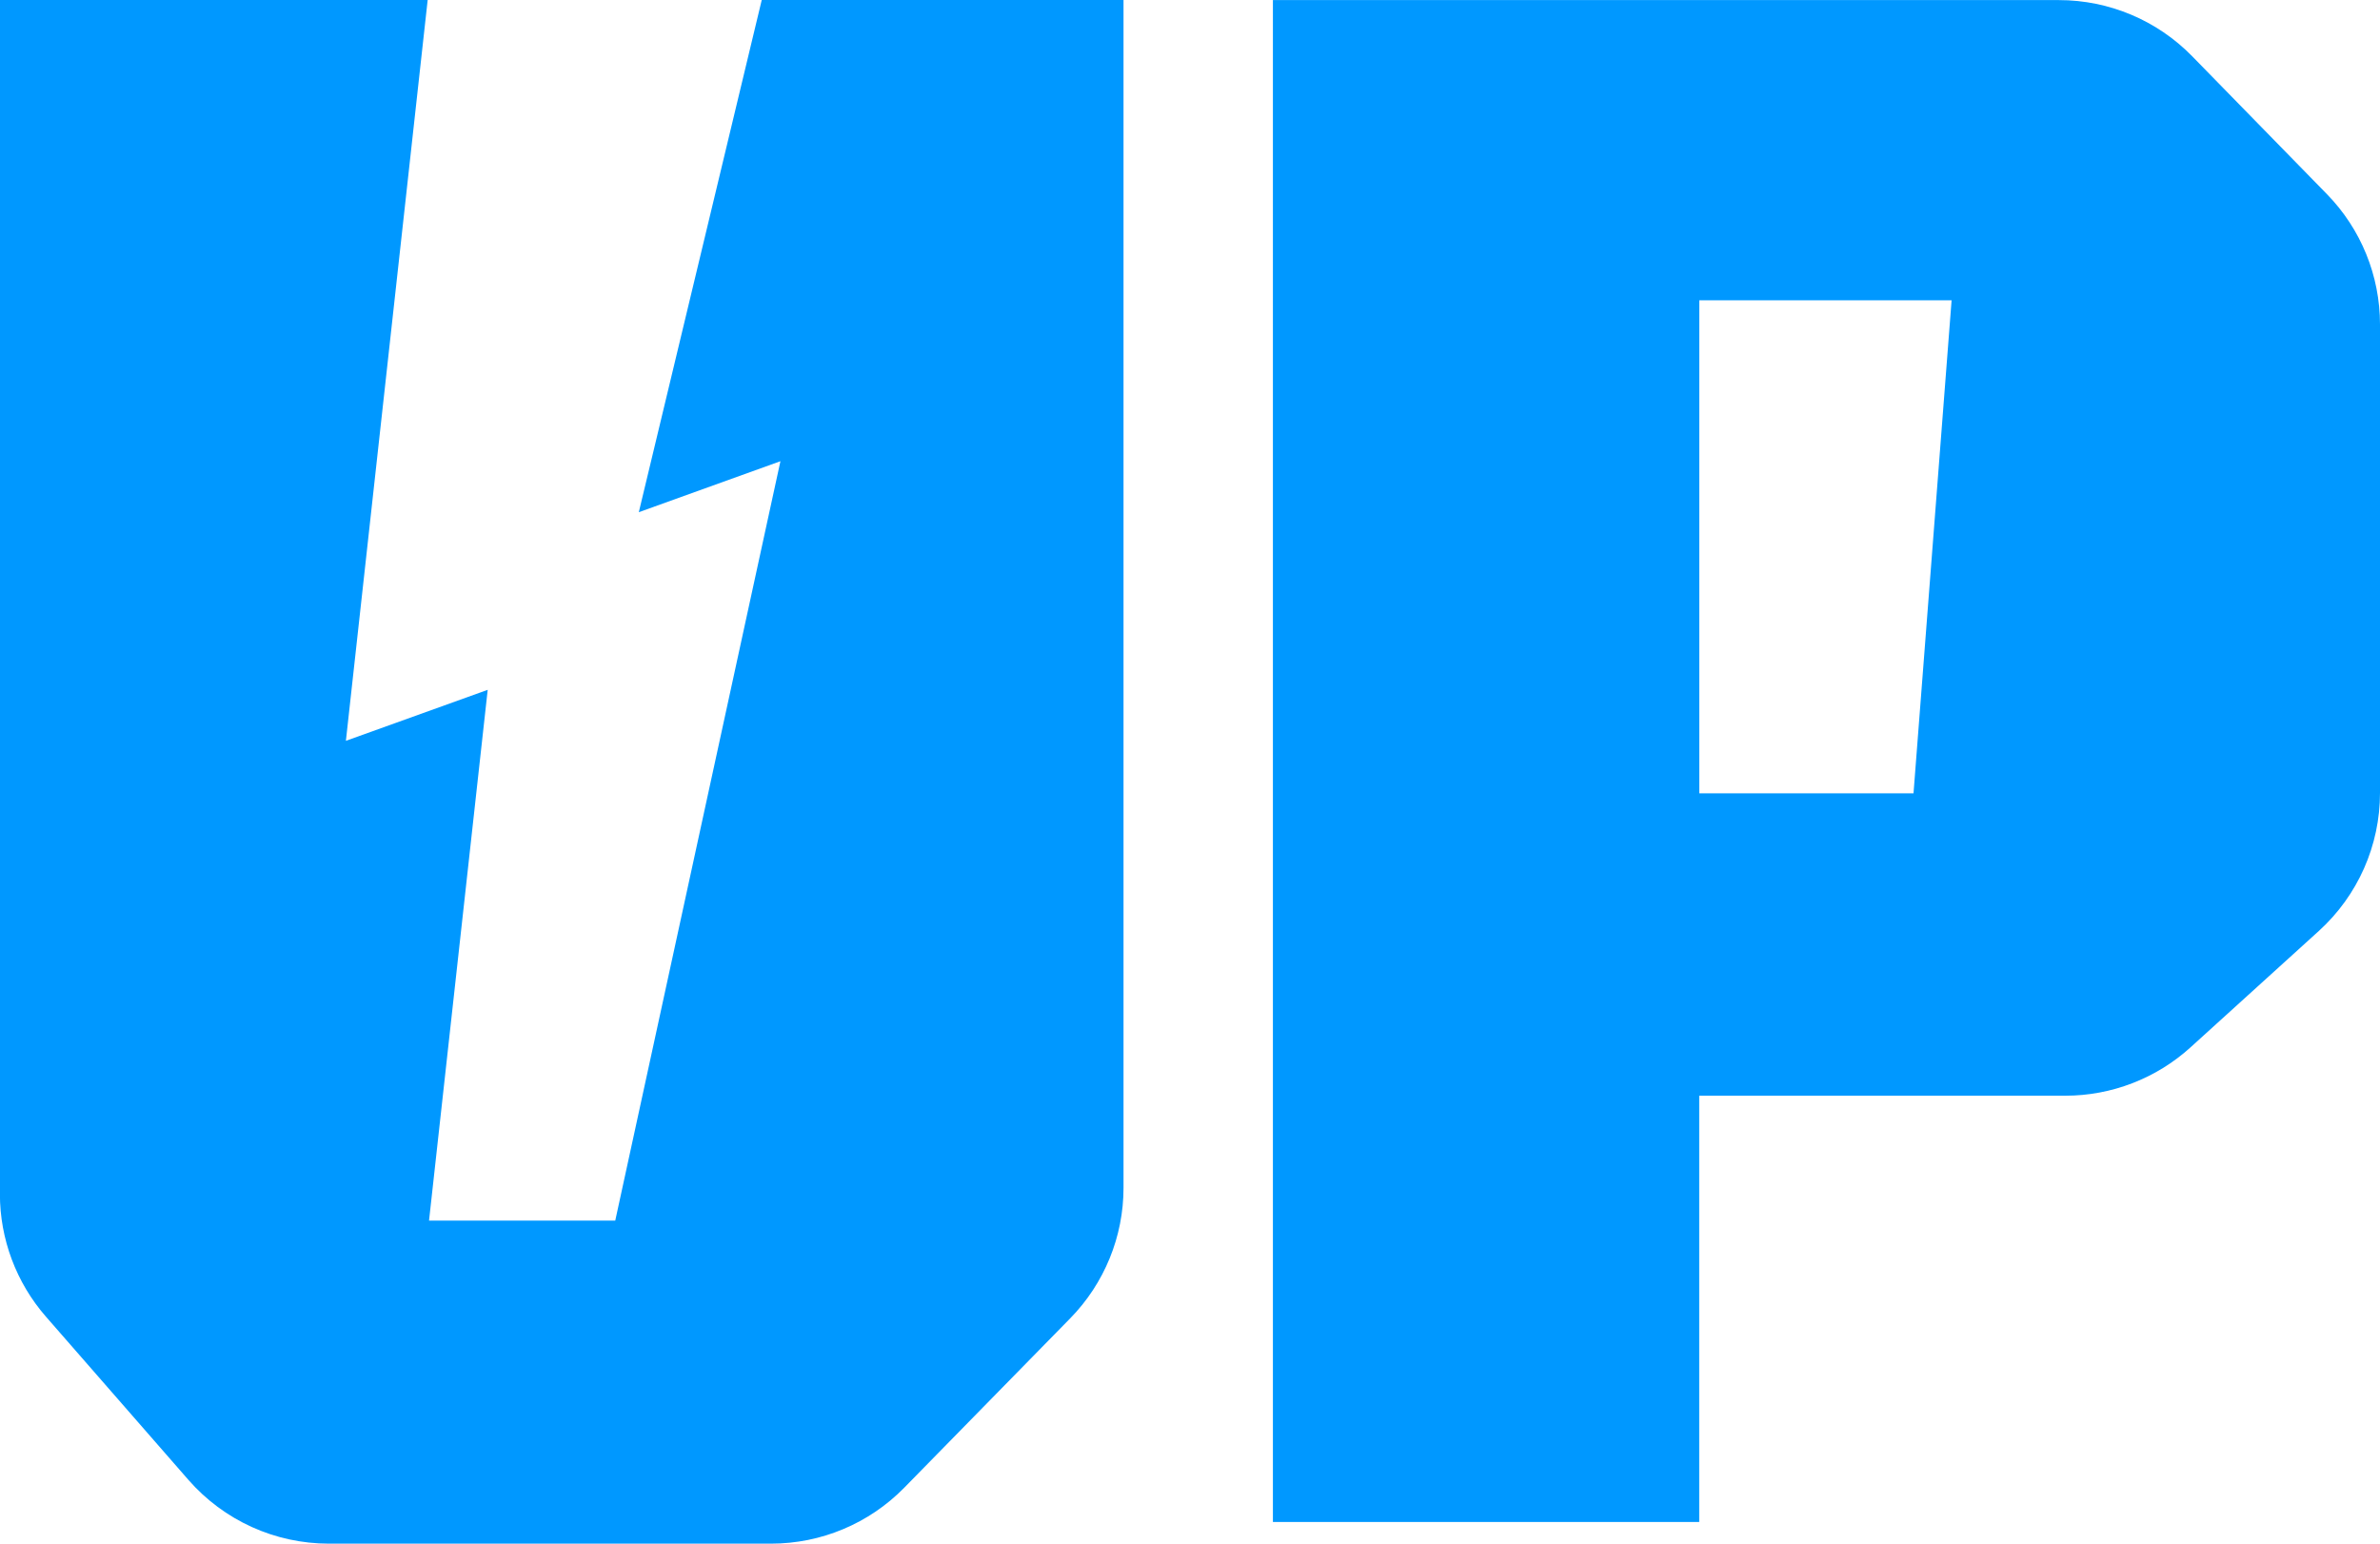
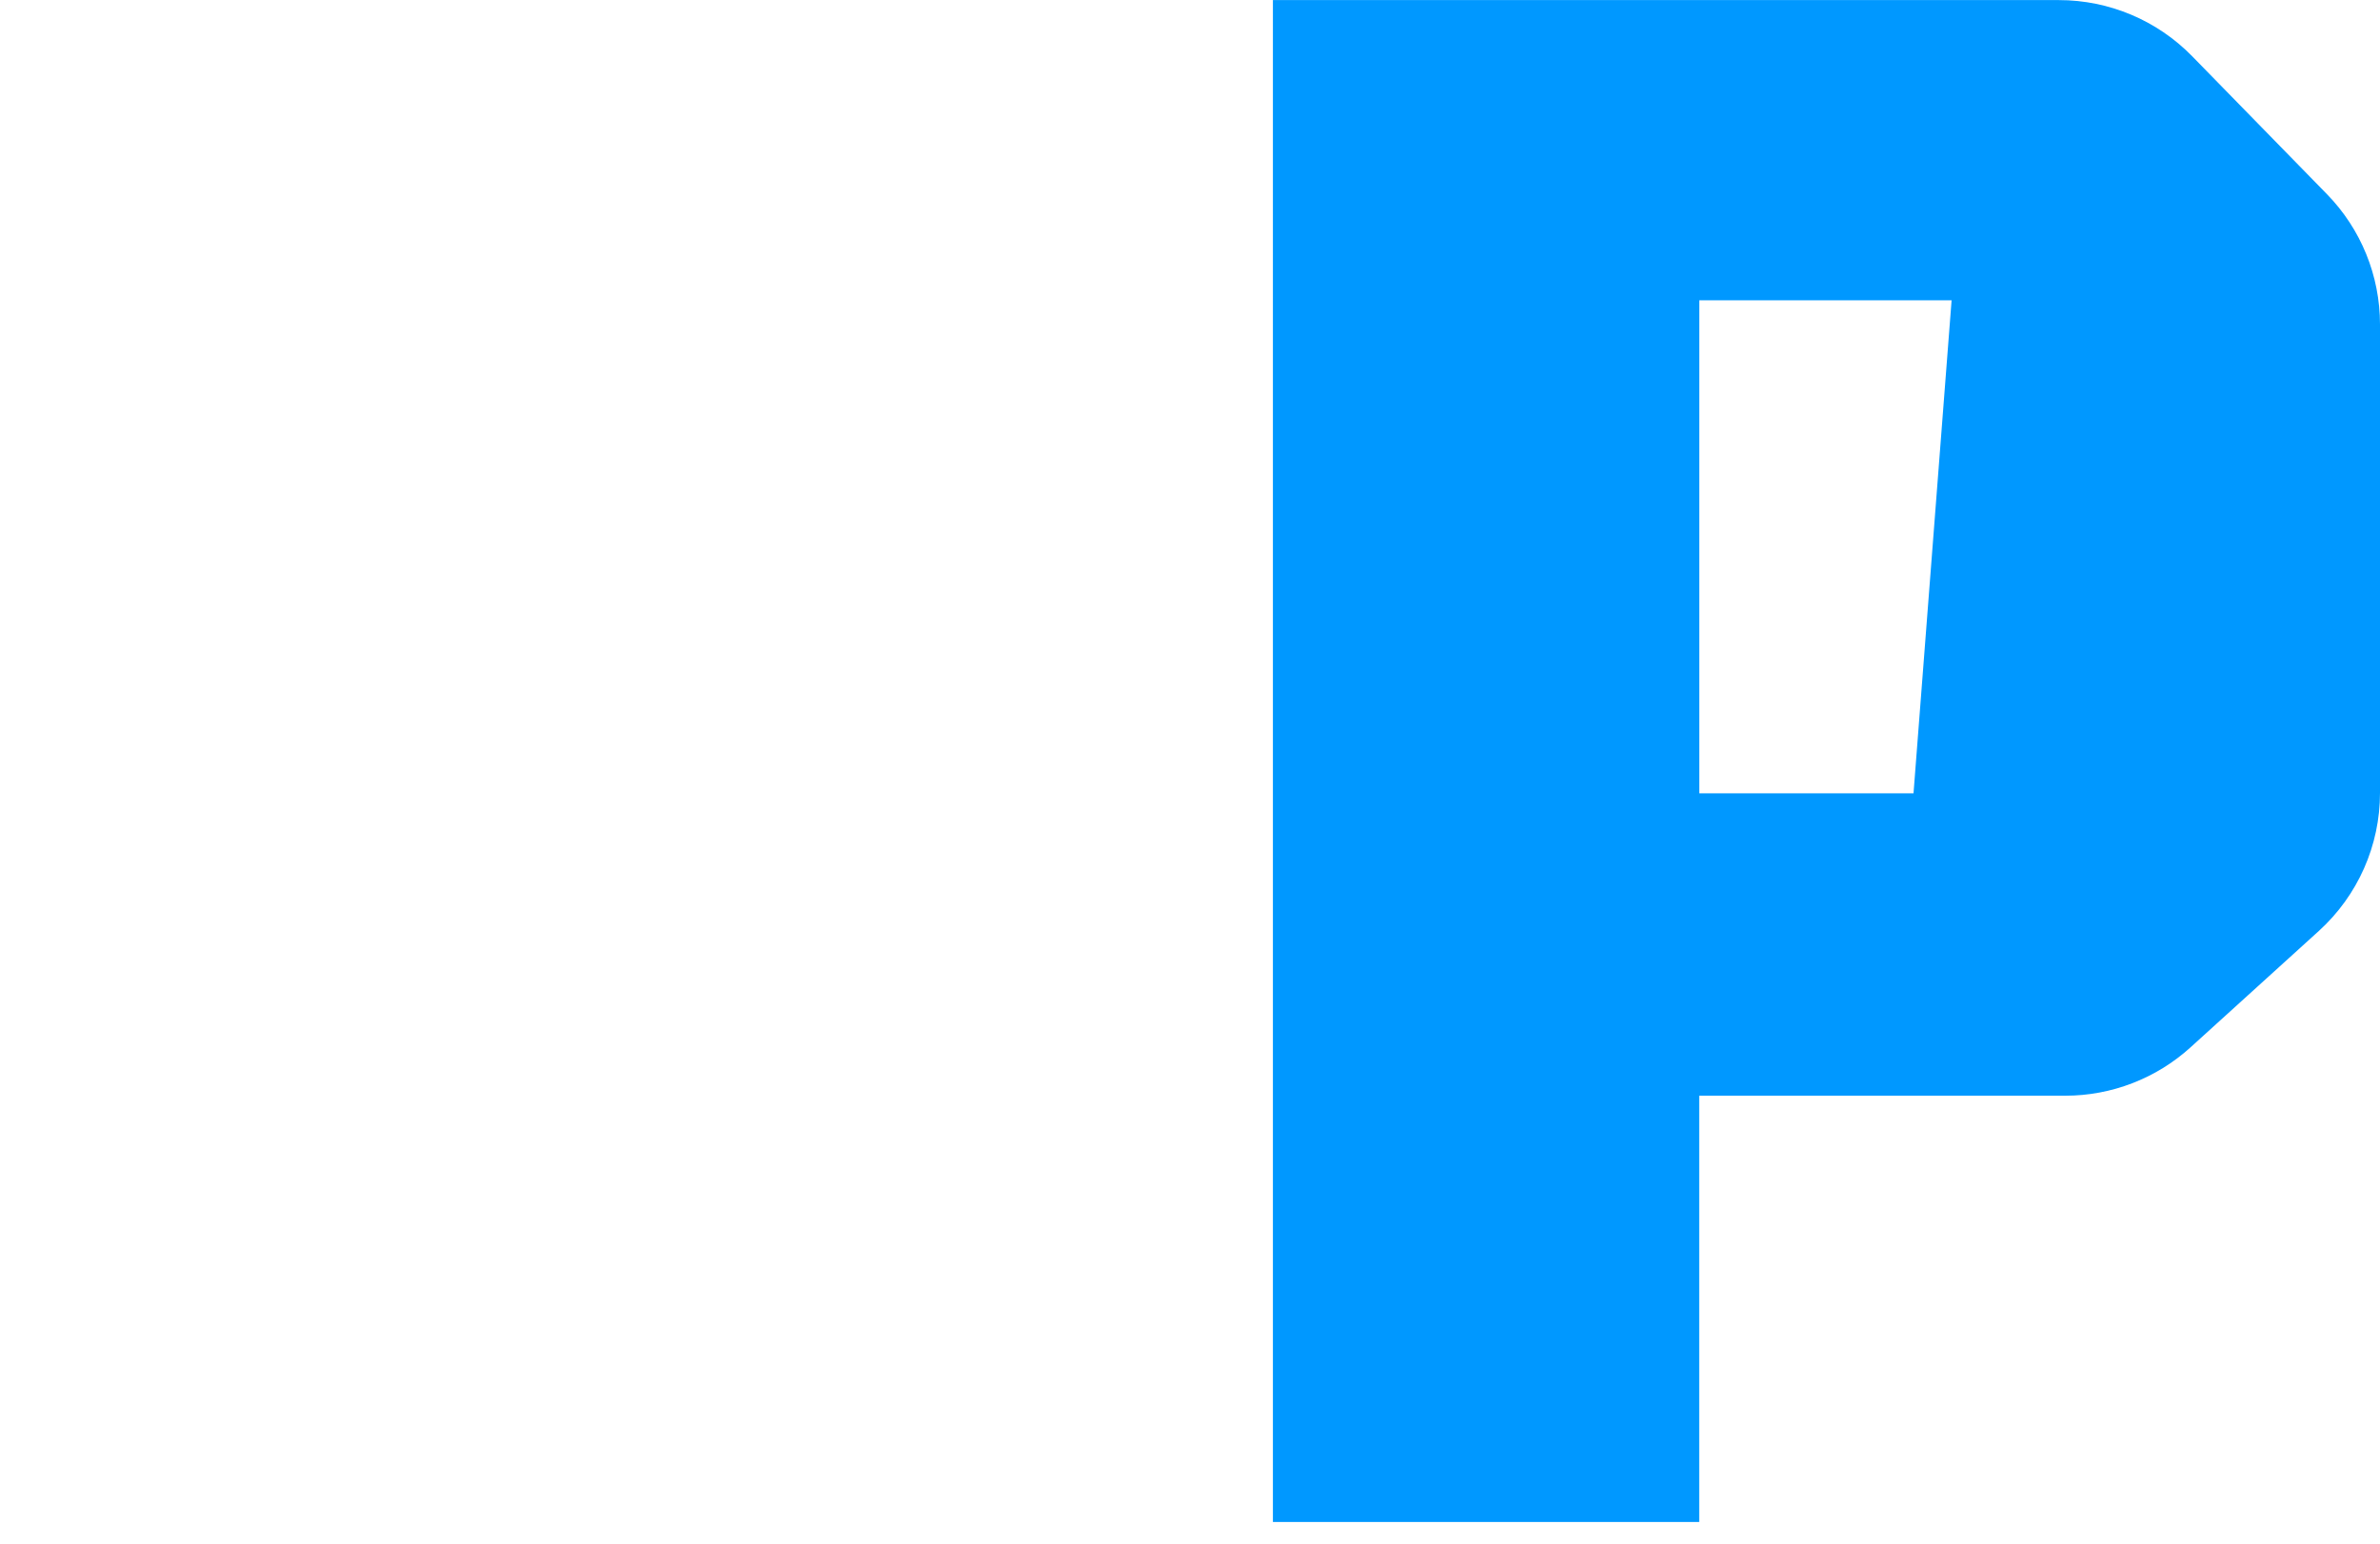
<svg xmlns="http://www.w3.org/2000/svg" id="Layer_2" data-name="Layer 2" viewBox="0 0 263.67 171.03">
  <defs>
    <style>
      .cls-1 {
        fill: #0098ff;
      }
    </style>
  </defs>
  <g id="Layer_1-2" data-name="Layer 1">
    <g>
-       <path class="cls-1" d="M124.47,0v131.61c0,5.4-2.12,10.59-5.9,14.45l-18.39,18.77c-3.89,3.97-9.2,6.2-14.76,6.2h-48.99c-5.97,0-11.64-2.58-15.56-7.07l-15.79-18.09c-3.28-3.76-5.09-8.59-5.09-13.58V0h47.39l-9.06,82.08,15.71-5.65-6.5,58.81h20.63l18.3-84.14-15.69,5.65L84.39,0h40.09Z" />
      <path class="cls-1" d="M141.03.01h87.06c5.56,0,10.88,2.24,14.77,6.22l14.93,15.28c3.77,3.86,5.88,9.04,5.88,14.44v51.9c0,5.83-2.46,11.38-6.78,15.3l-14.21,12.89c-3.8,3.45-8.75,5.36-13.88,5.36h-40.55v47.23h-47.23V.01ZM211.99,87.9l4.22-54.63h-27.95v54.63h23.73Z" />
    </g>
  </g>
</svg>